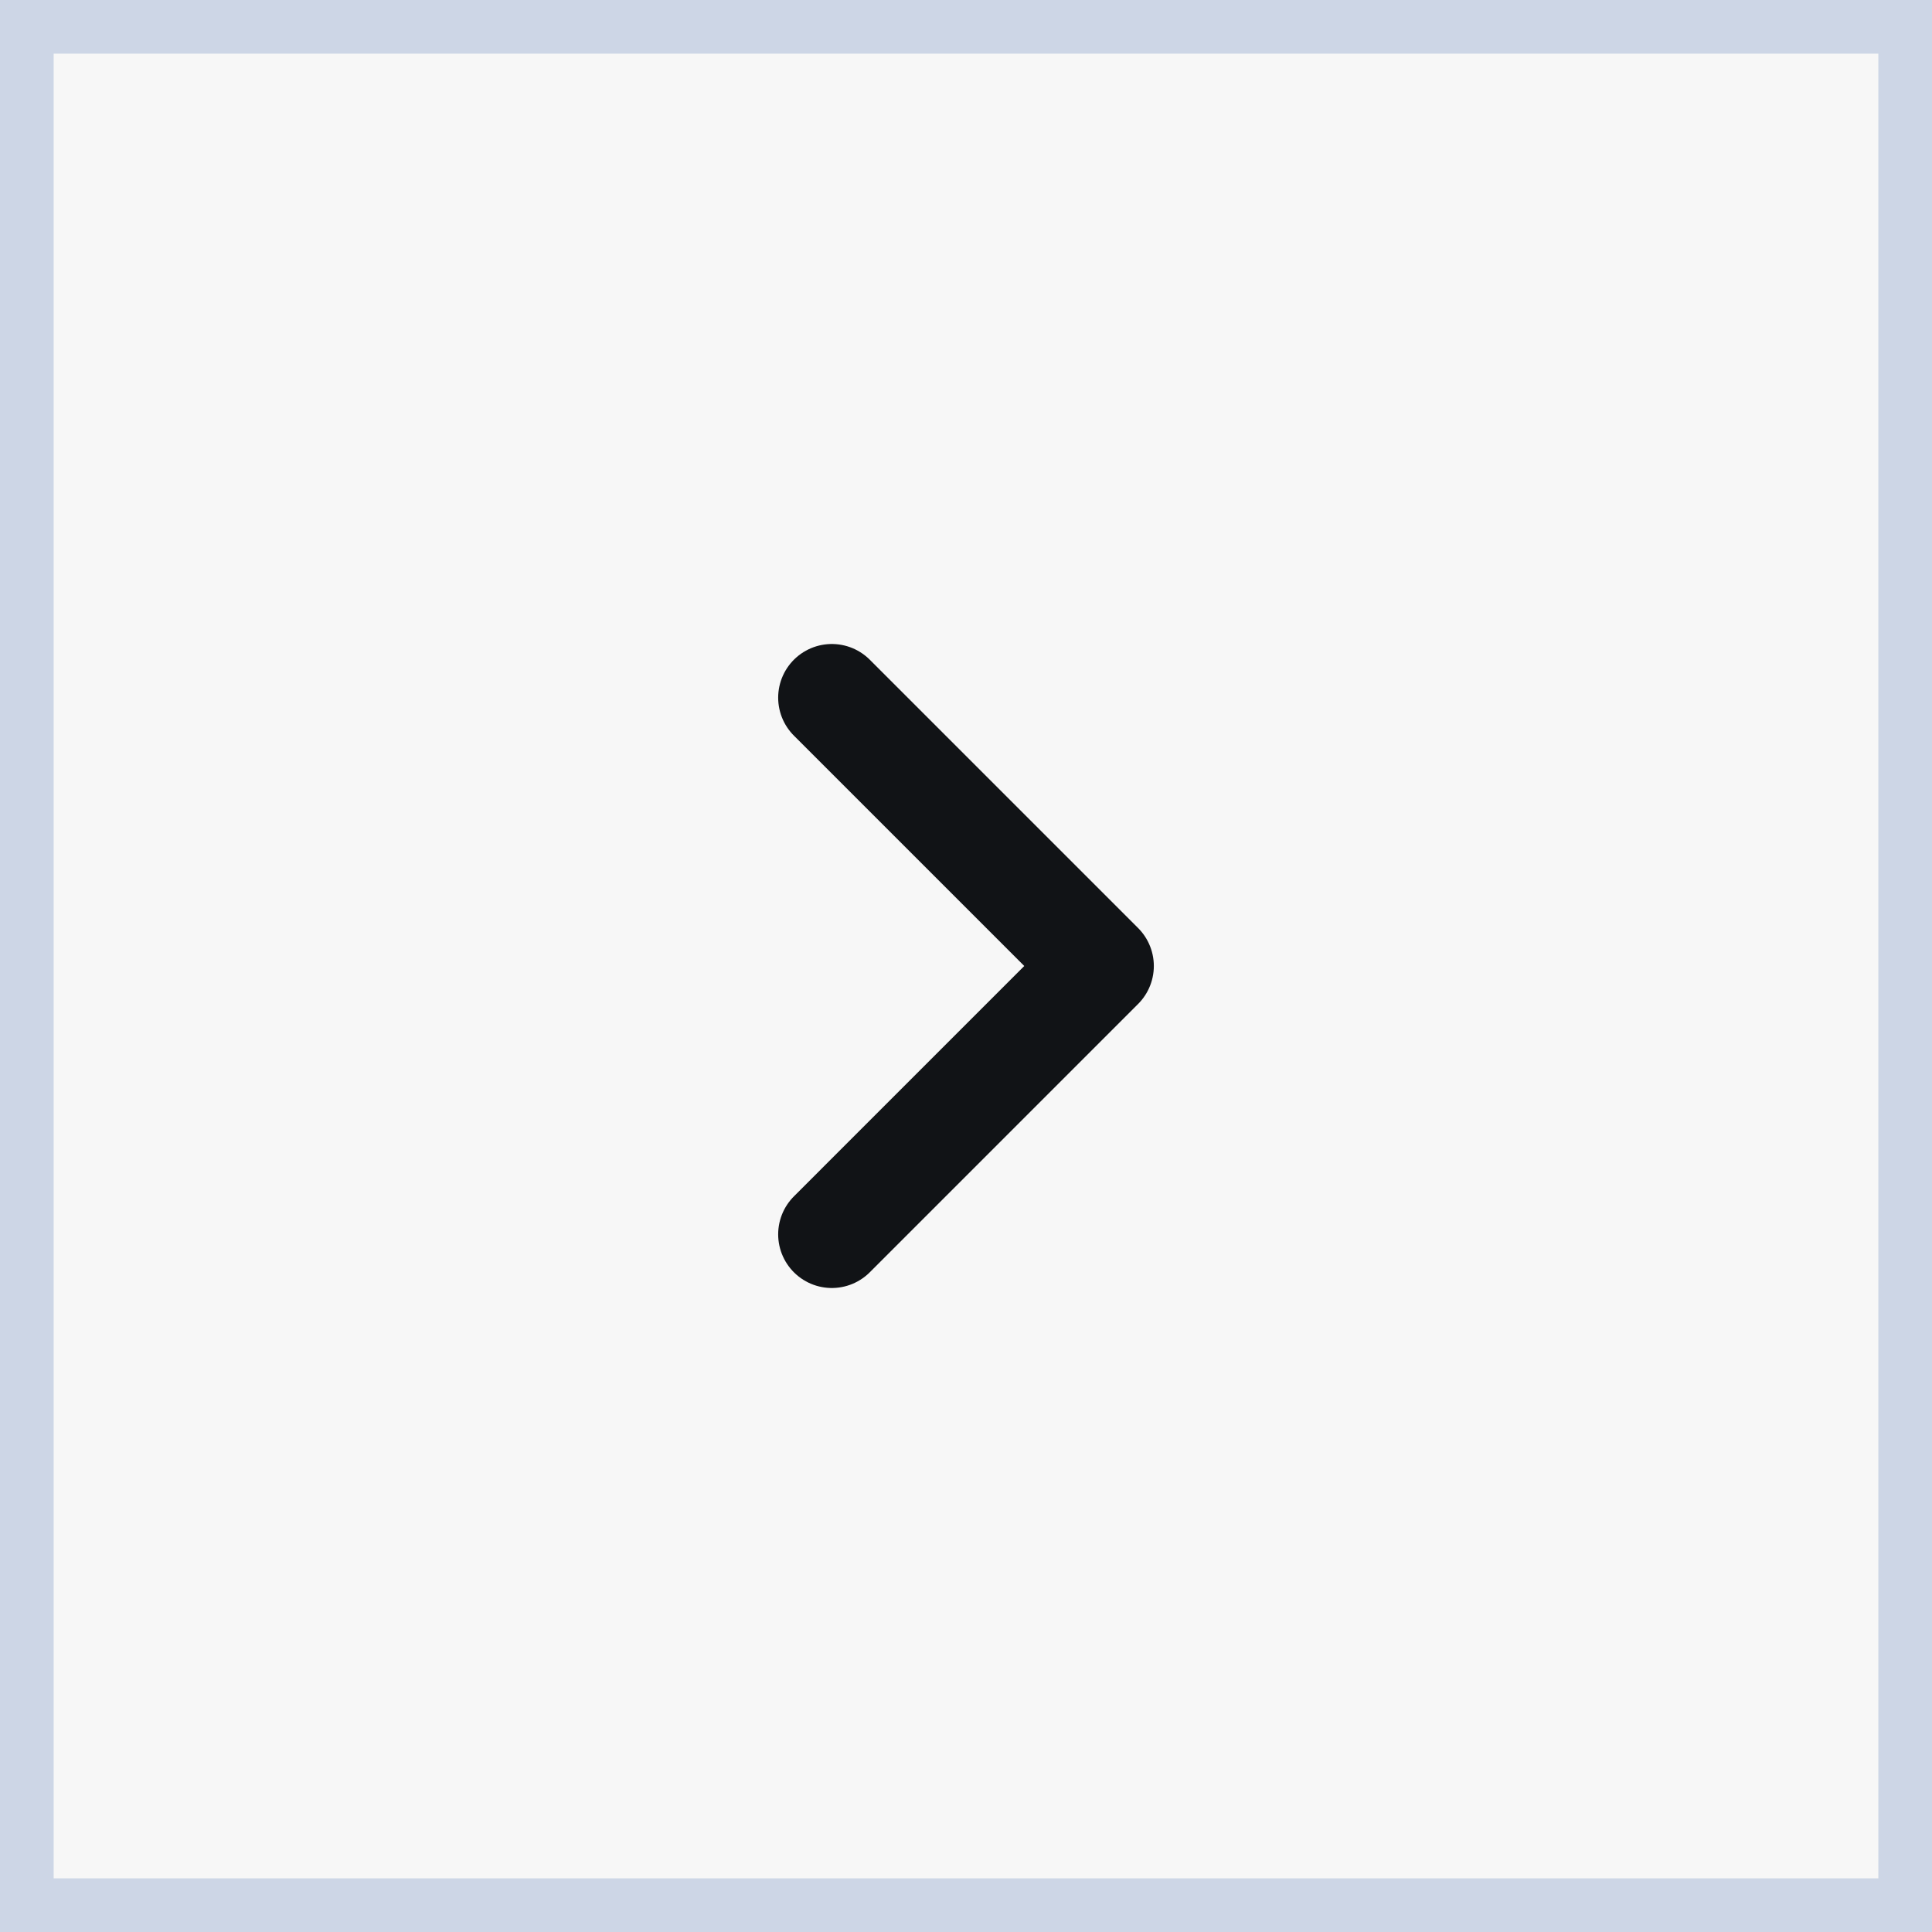
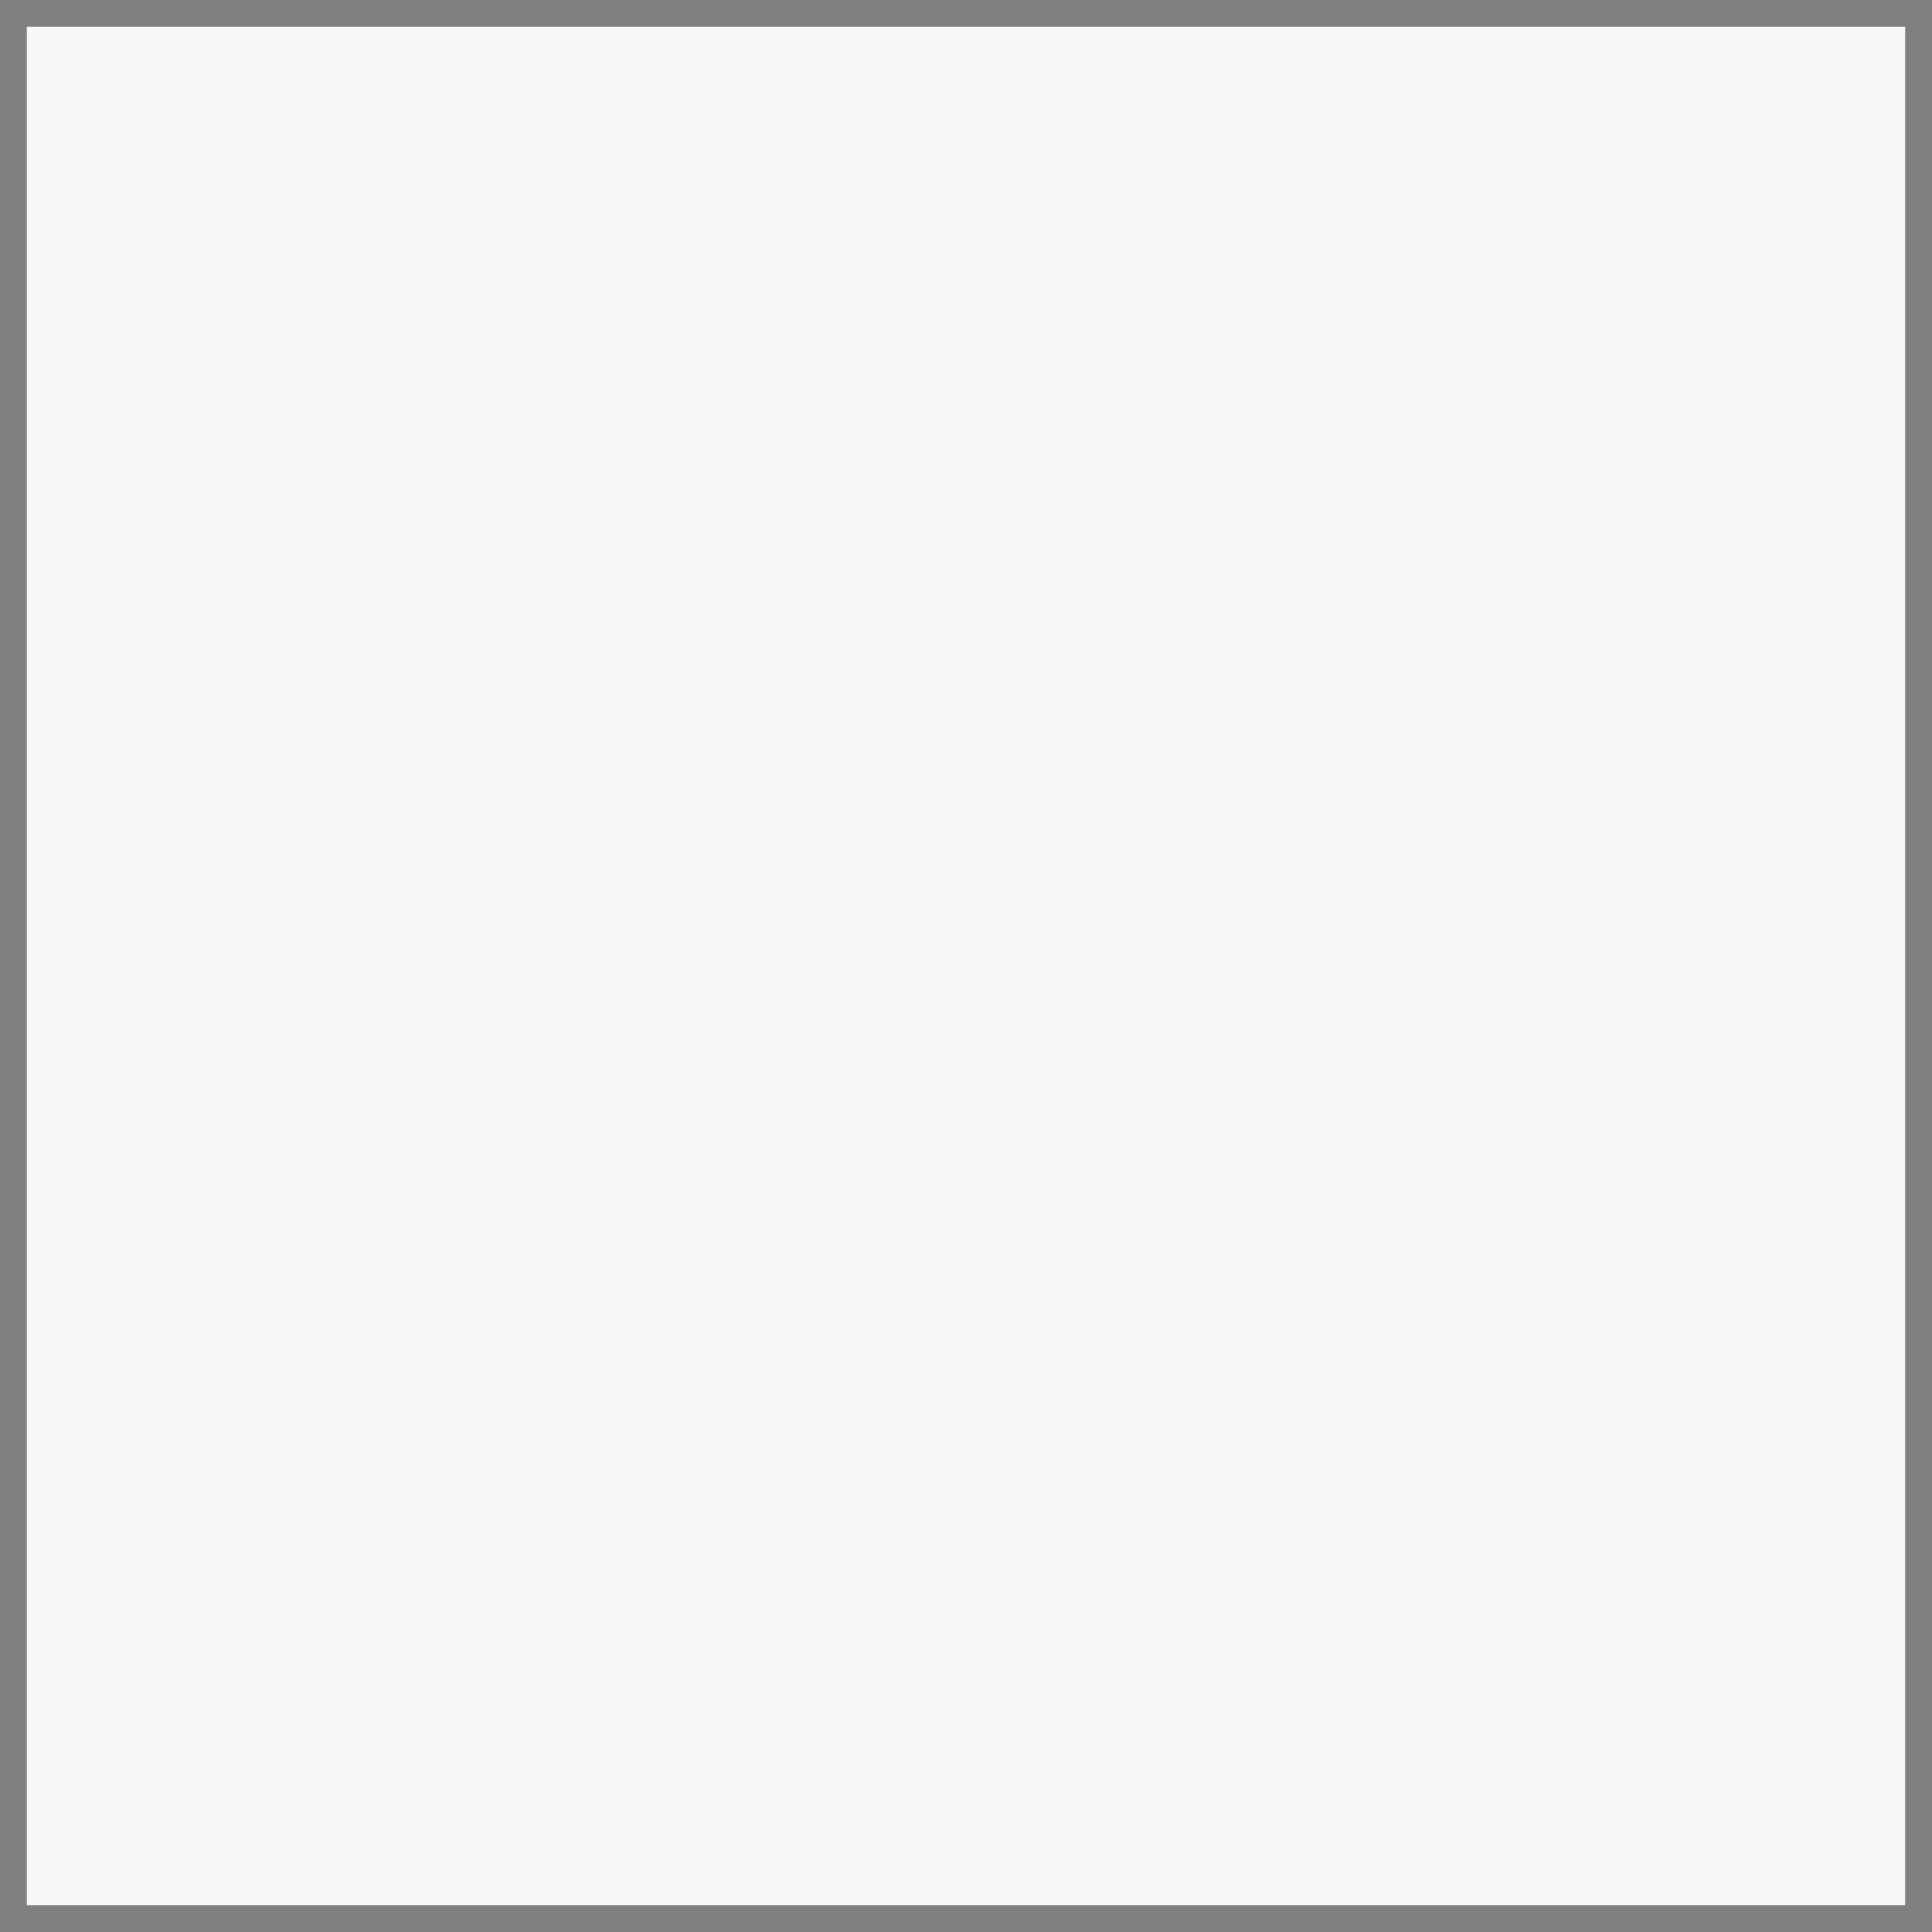
<svg xmlns="http://www.w3.org/2000/svg" width="36" height="36" viewBox="0 0 36 36" fill="none">
  <rect x="0" y="0" width="36" height="36" fill="#808080" stroke="none" />
  <rect x="0.5" y="0.5" width="35" height="35" fill="#F7F7F7" />
-   <rect x="0.5" y="0.5" width="35" height="35" stroke="#CDD6E6" />
-   <path d="M15.5 13L20.5 18L15.5 23" stroke="#111316" stroke-width="2" stroke-linecap="round" stroke-linejoin="round" />
</svg>